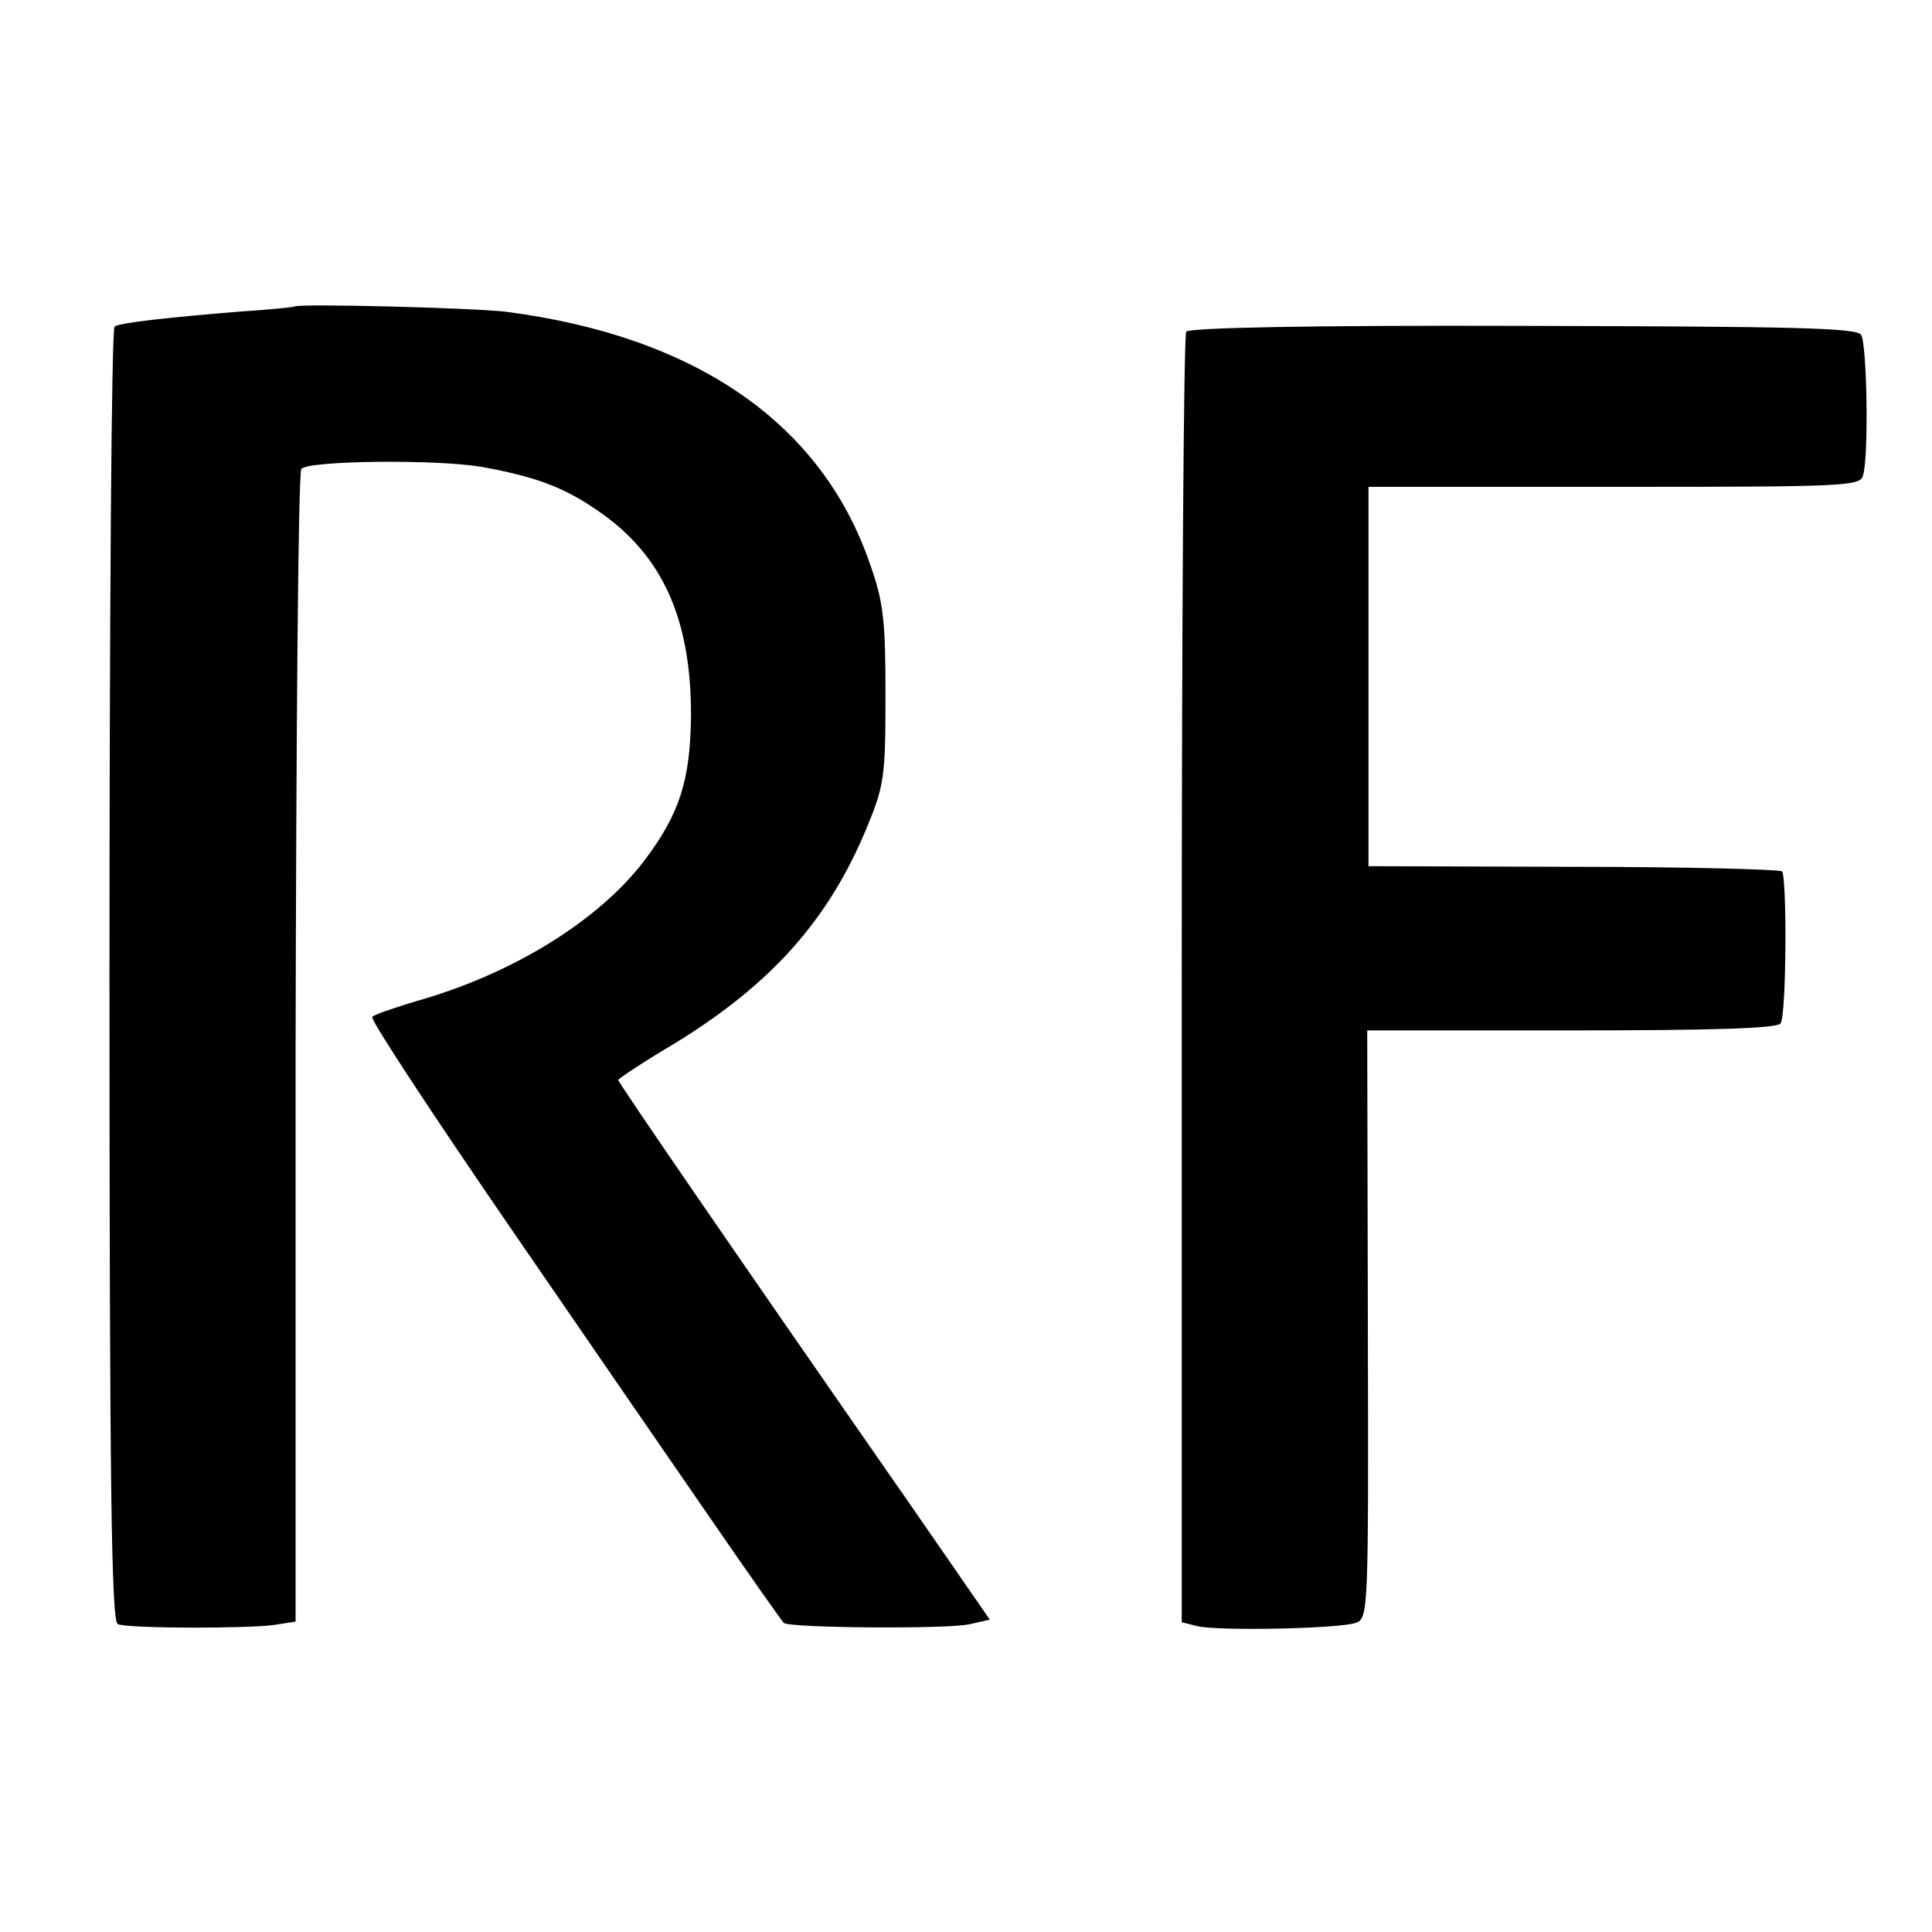
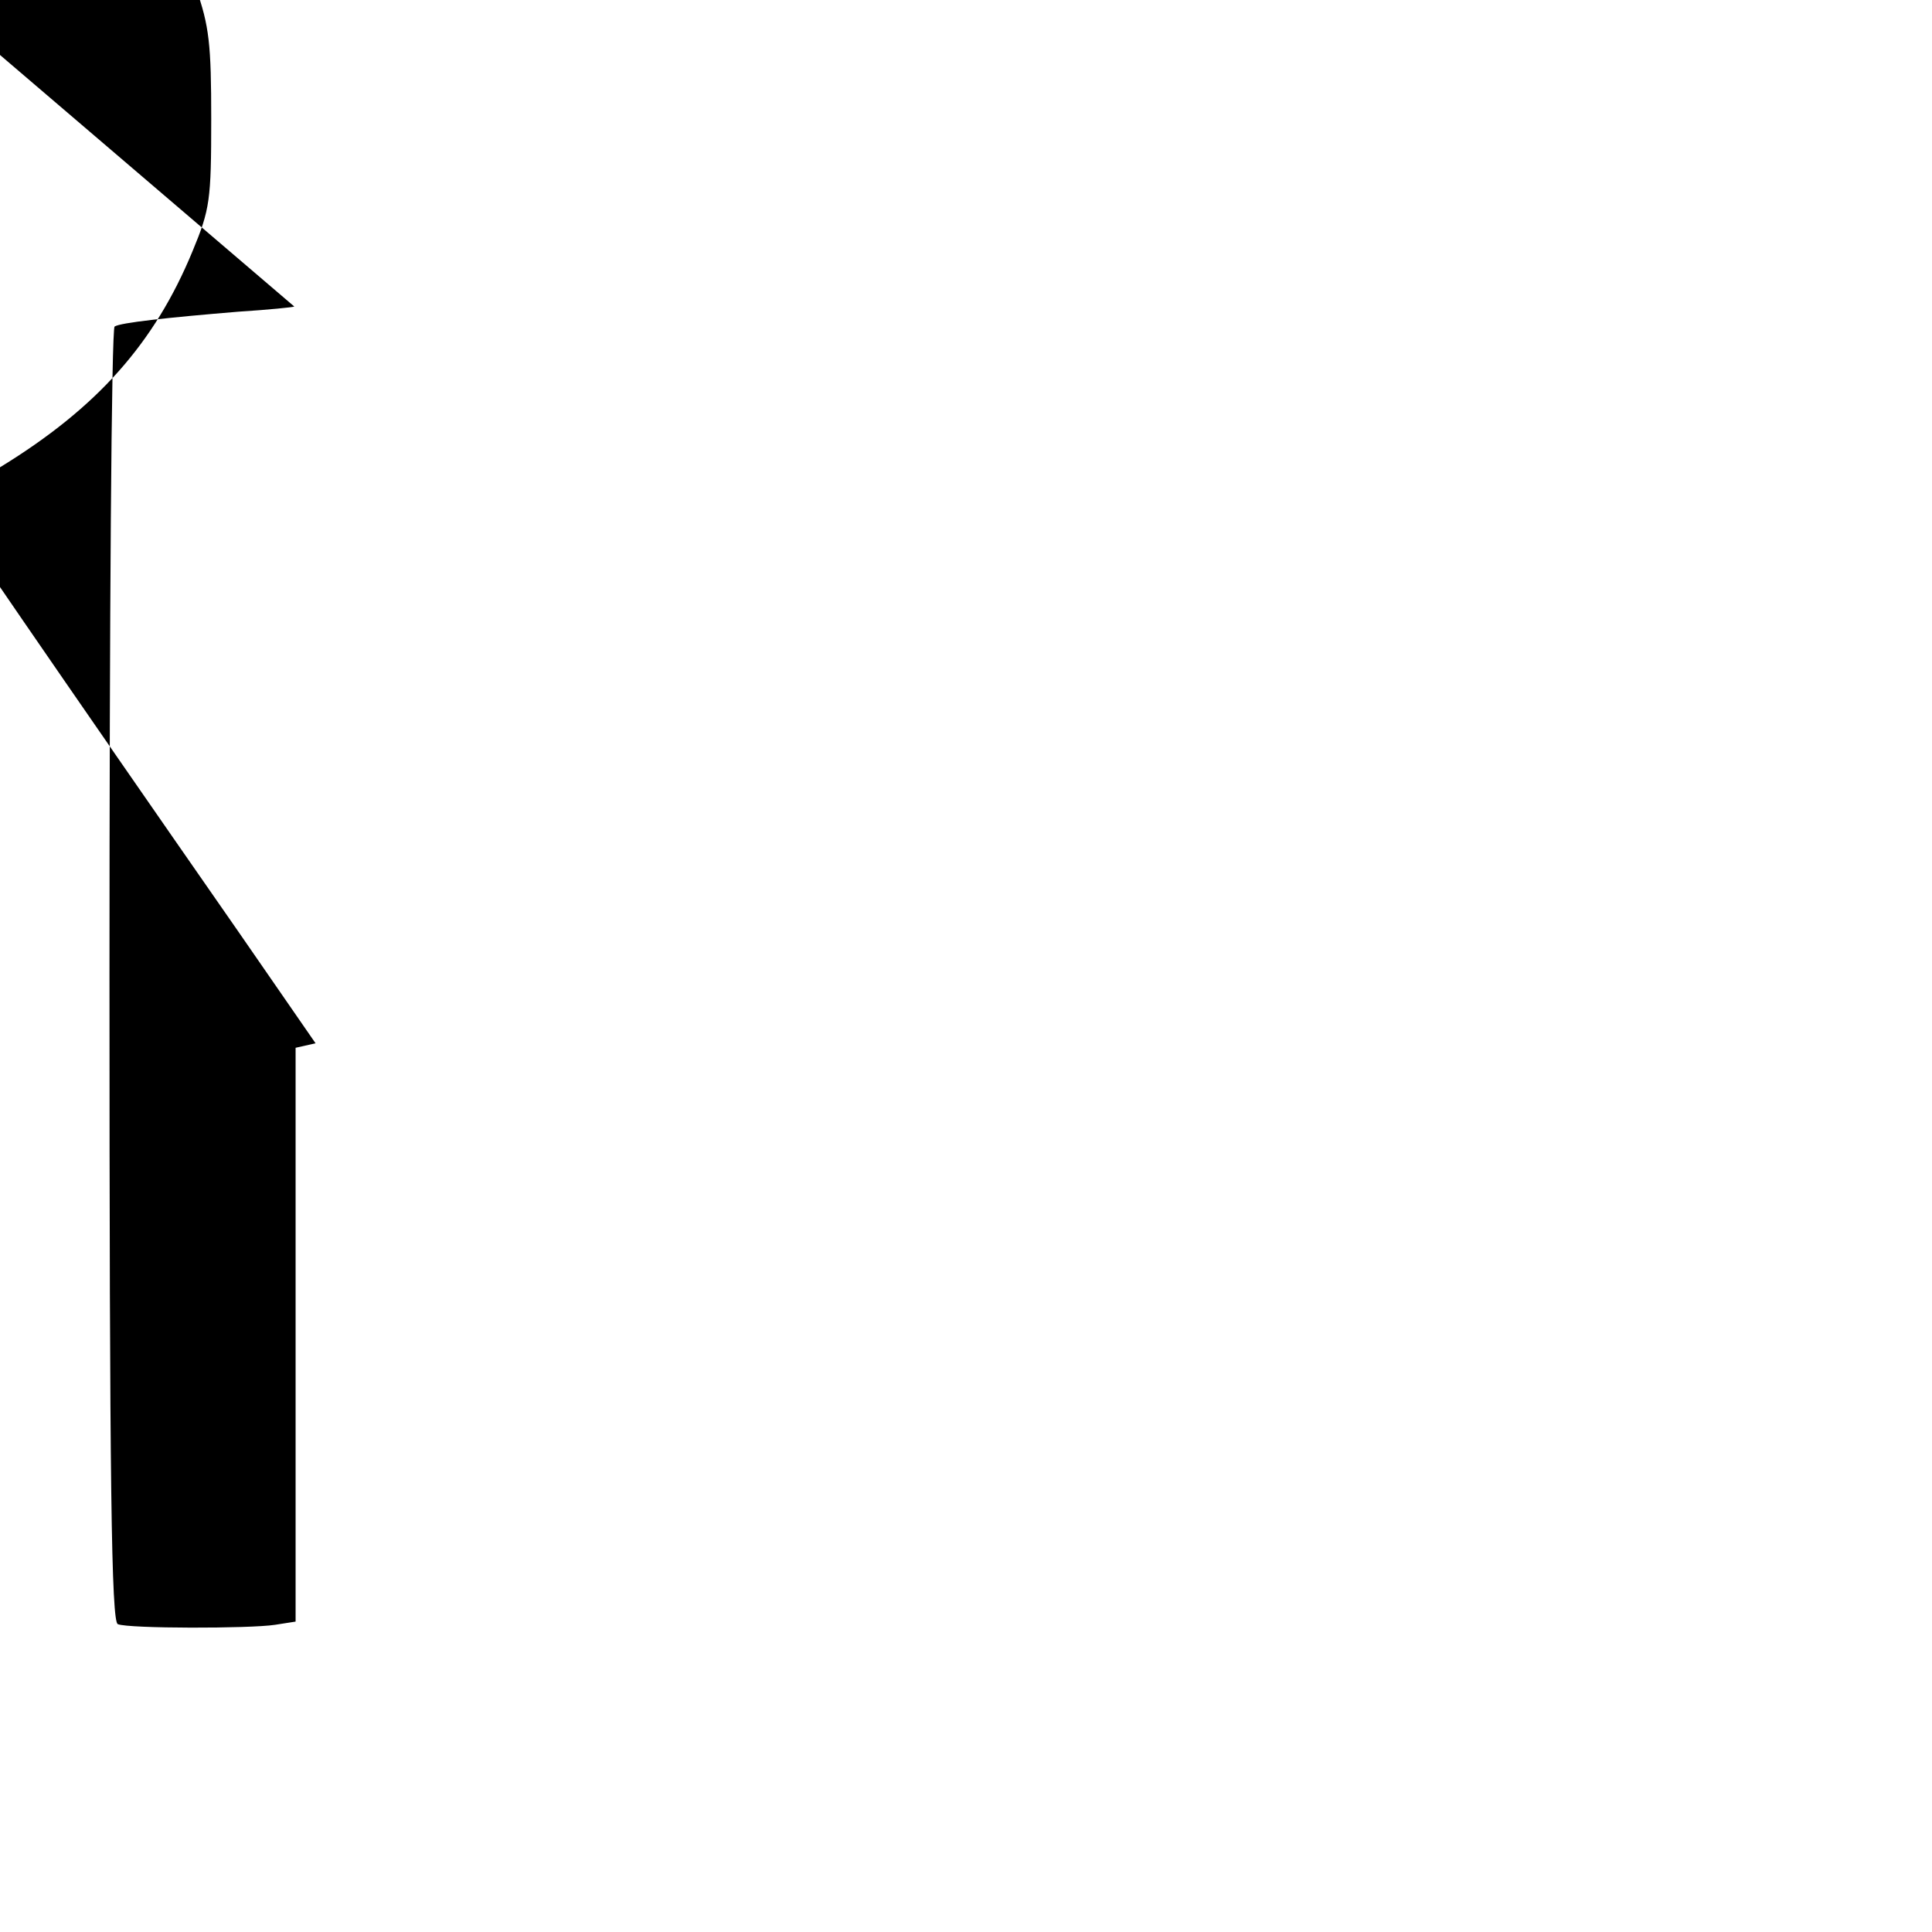
<svg xmlns="http://www.w3.org/2000/svg" version="1.0" width="300pt" height="300pt" viewBox="0 0 300 300" preserveAspectRatio="xMidYMid meet">
  <g transform="translate(0,300) scale(0.1,-0.1)" fill="#000000" stroke="none">
-     <path d="M457 2524 c-1 -1 -40 -5 -87 -8 -109 -9 -183 -17 -192 -23 -5 -2 -8 -456 -8 -1008 0 -793 3 -1004 13 -1007 17 -7 205 -7 244 -1 l32 5 0 891 c1 490 4 894 9 899 13 13 210 15 280 3 88 -16 131 -33 186 -72 96 -68 139 -166 139 -313 -1 -101 -17 -153 -73 -227 -71 -93 -205 -176 -355 -218 -33 -10 -63 -20 -67 -24 -4 -3 94 -152 217 -331 123 -179 253 -368 289 -420 88 -128 128 -184 133 -190 7 -8 256 -10 289 -2 l31 7 -121 175 c-279 401 -456 659 -456 663 0 2 39 28 88 57 150 92 239 192 298 335 27 65 29 79 29 205 0 116 -3 145 -24 204 -75 219 -271 354 -566 392 -52 6 -322 13 -328 8z" />
-     <path d="M1842 2485 c-4 -5 -7 -459 -7 -1007 l0 -997 24 -6 c32 -8 221 -4 246 5 20 7 20 16 19 464 l-1 456 318 0 c216 0 320 3 324 11 9 14 10 227 2 236 -4 3 -150 7 -324 7 l-318 1 0 295 0 294 382 0 c361 0 382 1 386 18 9 31 6 203 -3 218 -7 11 -104 13 -525 14 -335 1 -519 -3 -523 -9z" />
+     <path d="M457 2524 c-1 -1 -40 -5 -87 -8 -109 -9 -183 -17 -192 -23 -5 -2 -8 -456 -8 -1008 0 -793 3 -1004 13 -1007 17 -7 205 -7 244 -1 l32 5 0 891 l31 7 -121 175 c-279 401 -456 659 -456 663 0 2 39 28 88 57 150 92 239 192 298 335 27 65 29 79 29 205 0 116 -3 145 -24 204 -75 219 -271 354 -566 392 -52 6 -322 13 -328 8z" />
  </g>
</svg>